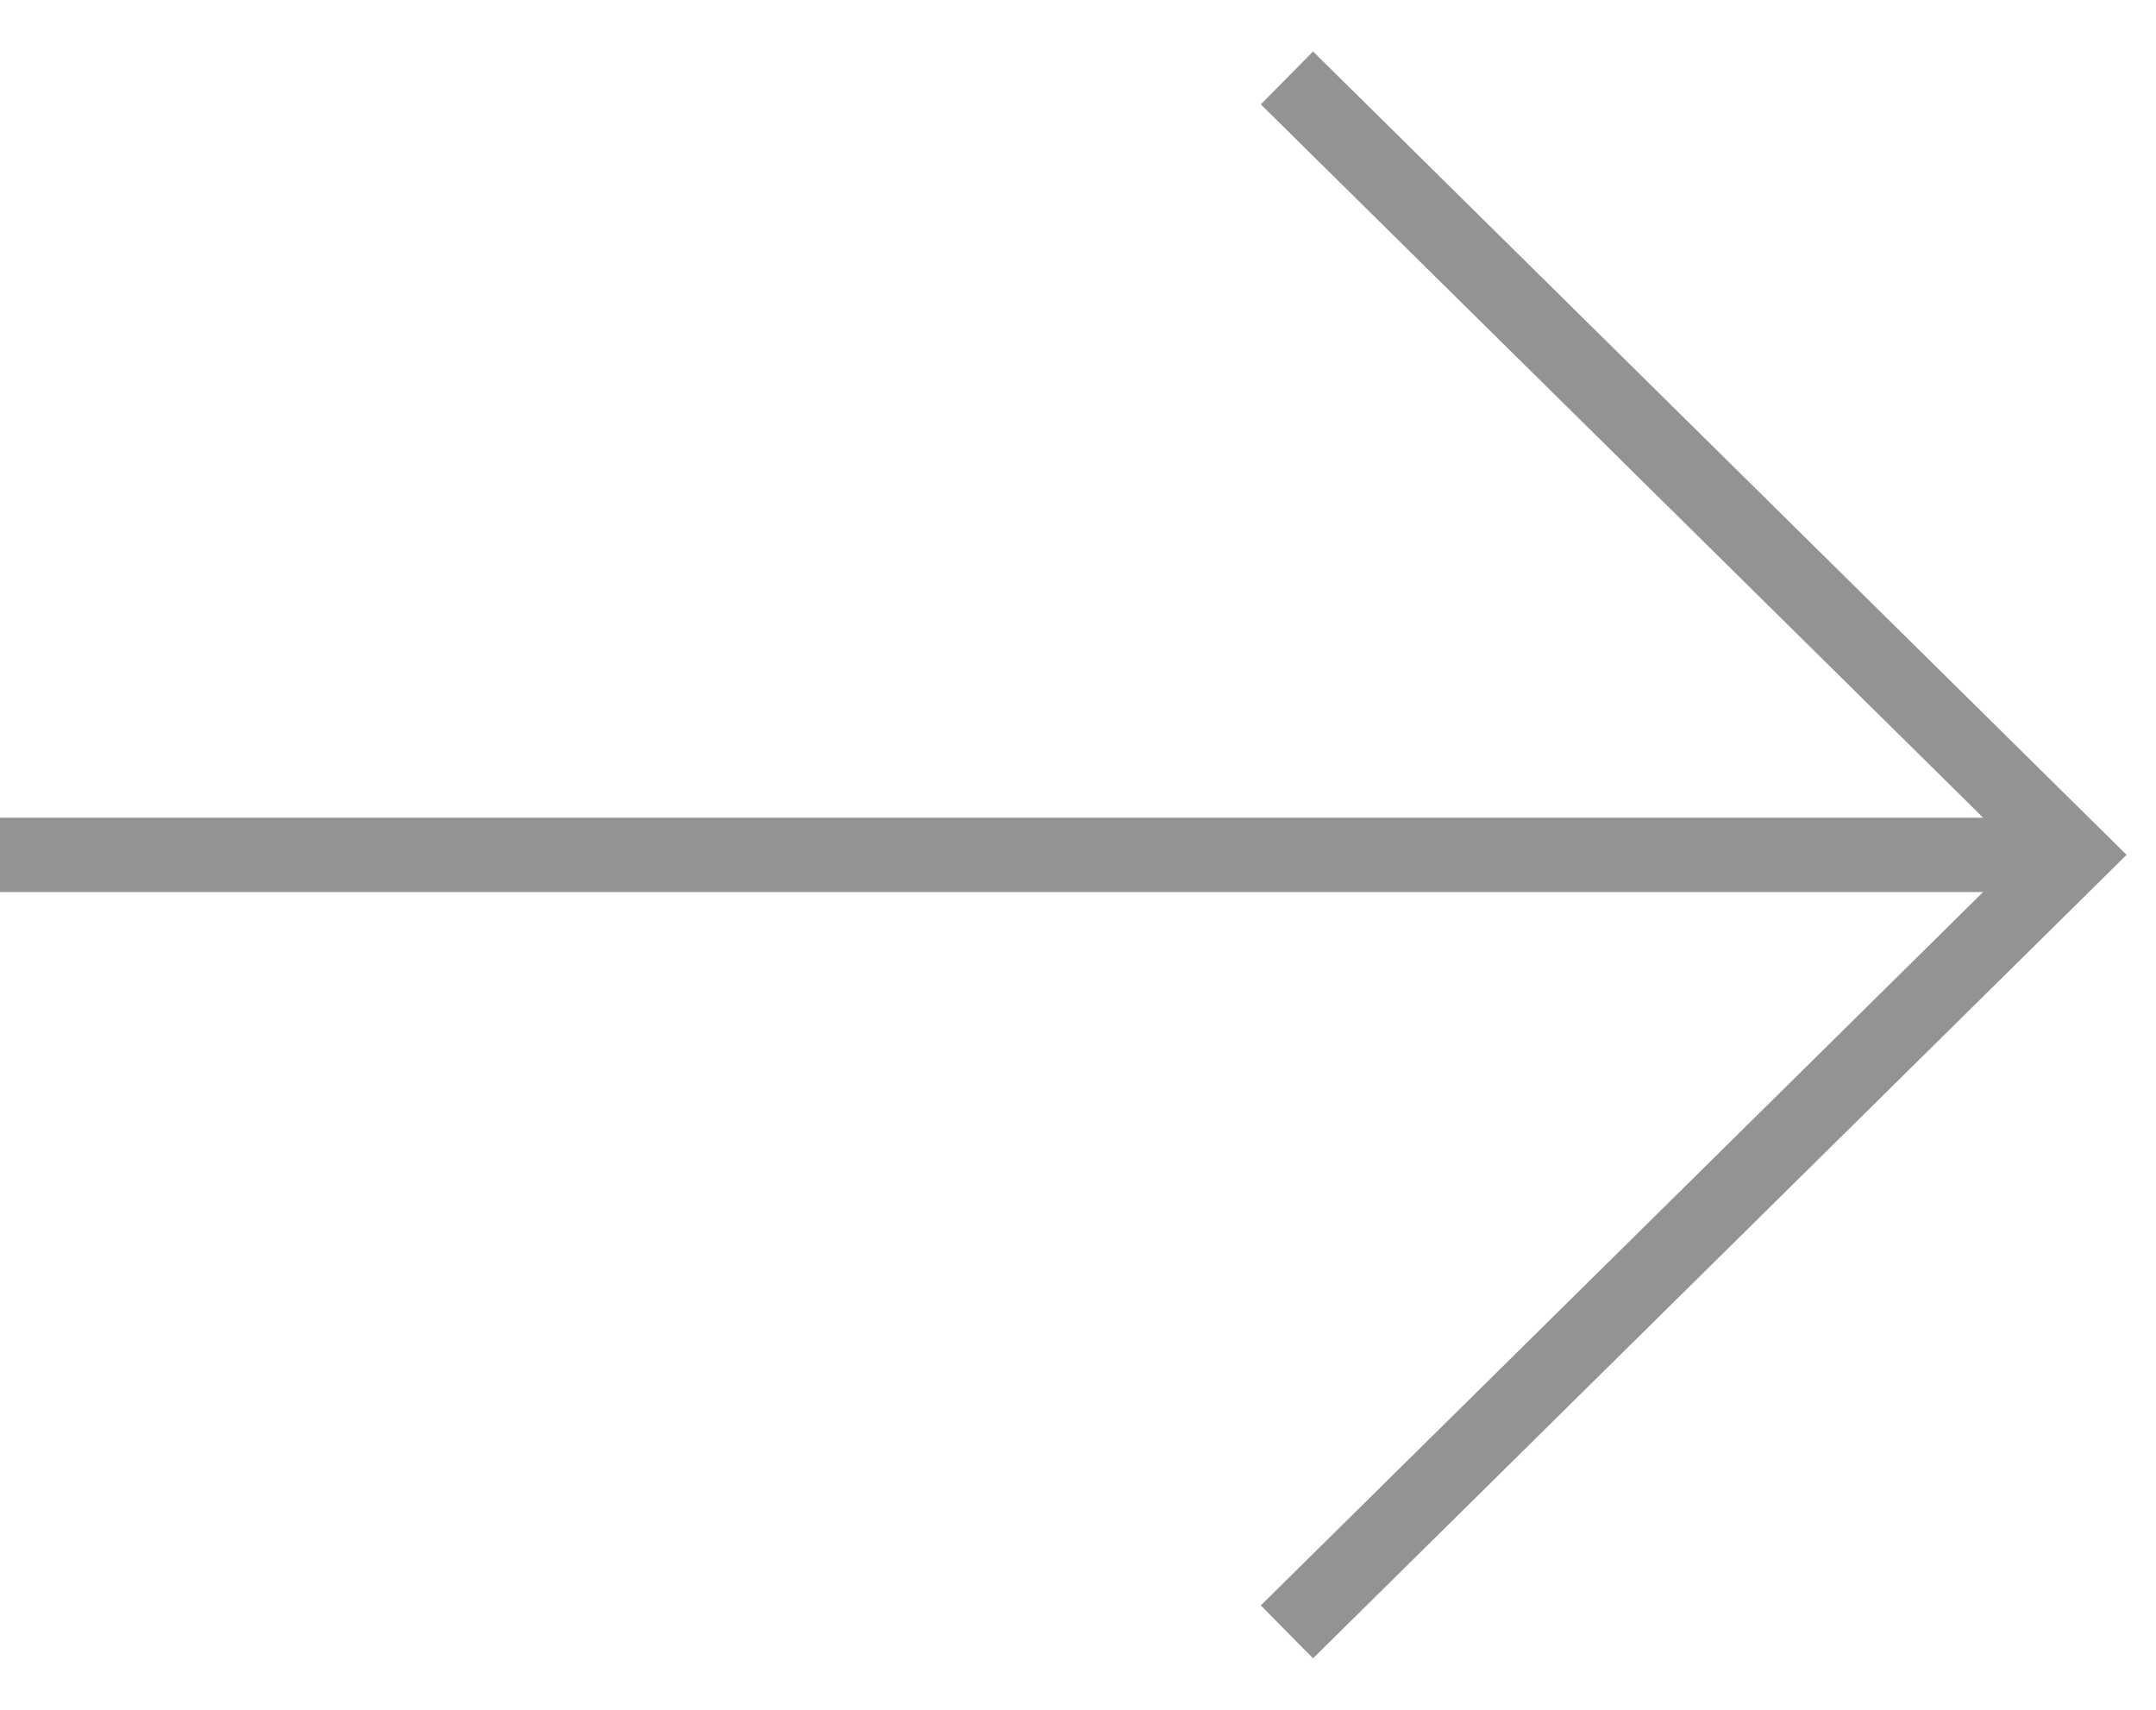
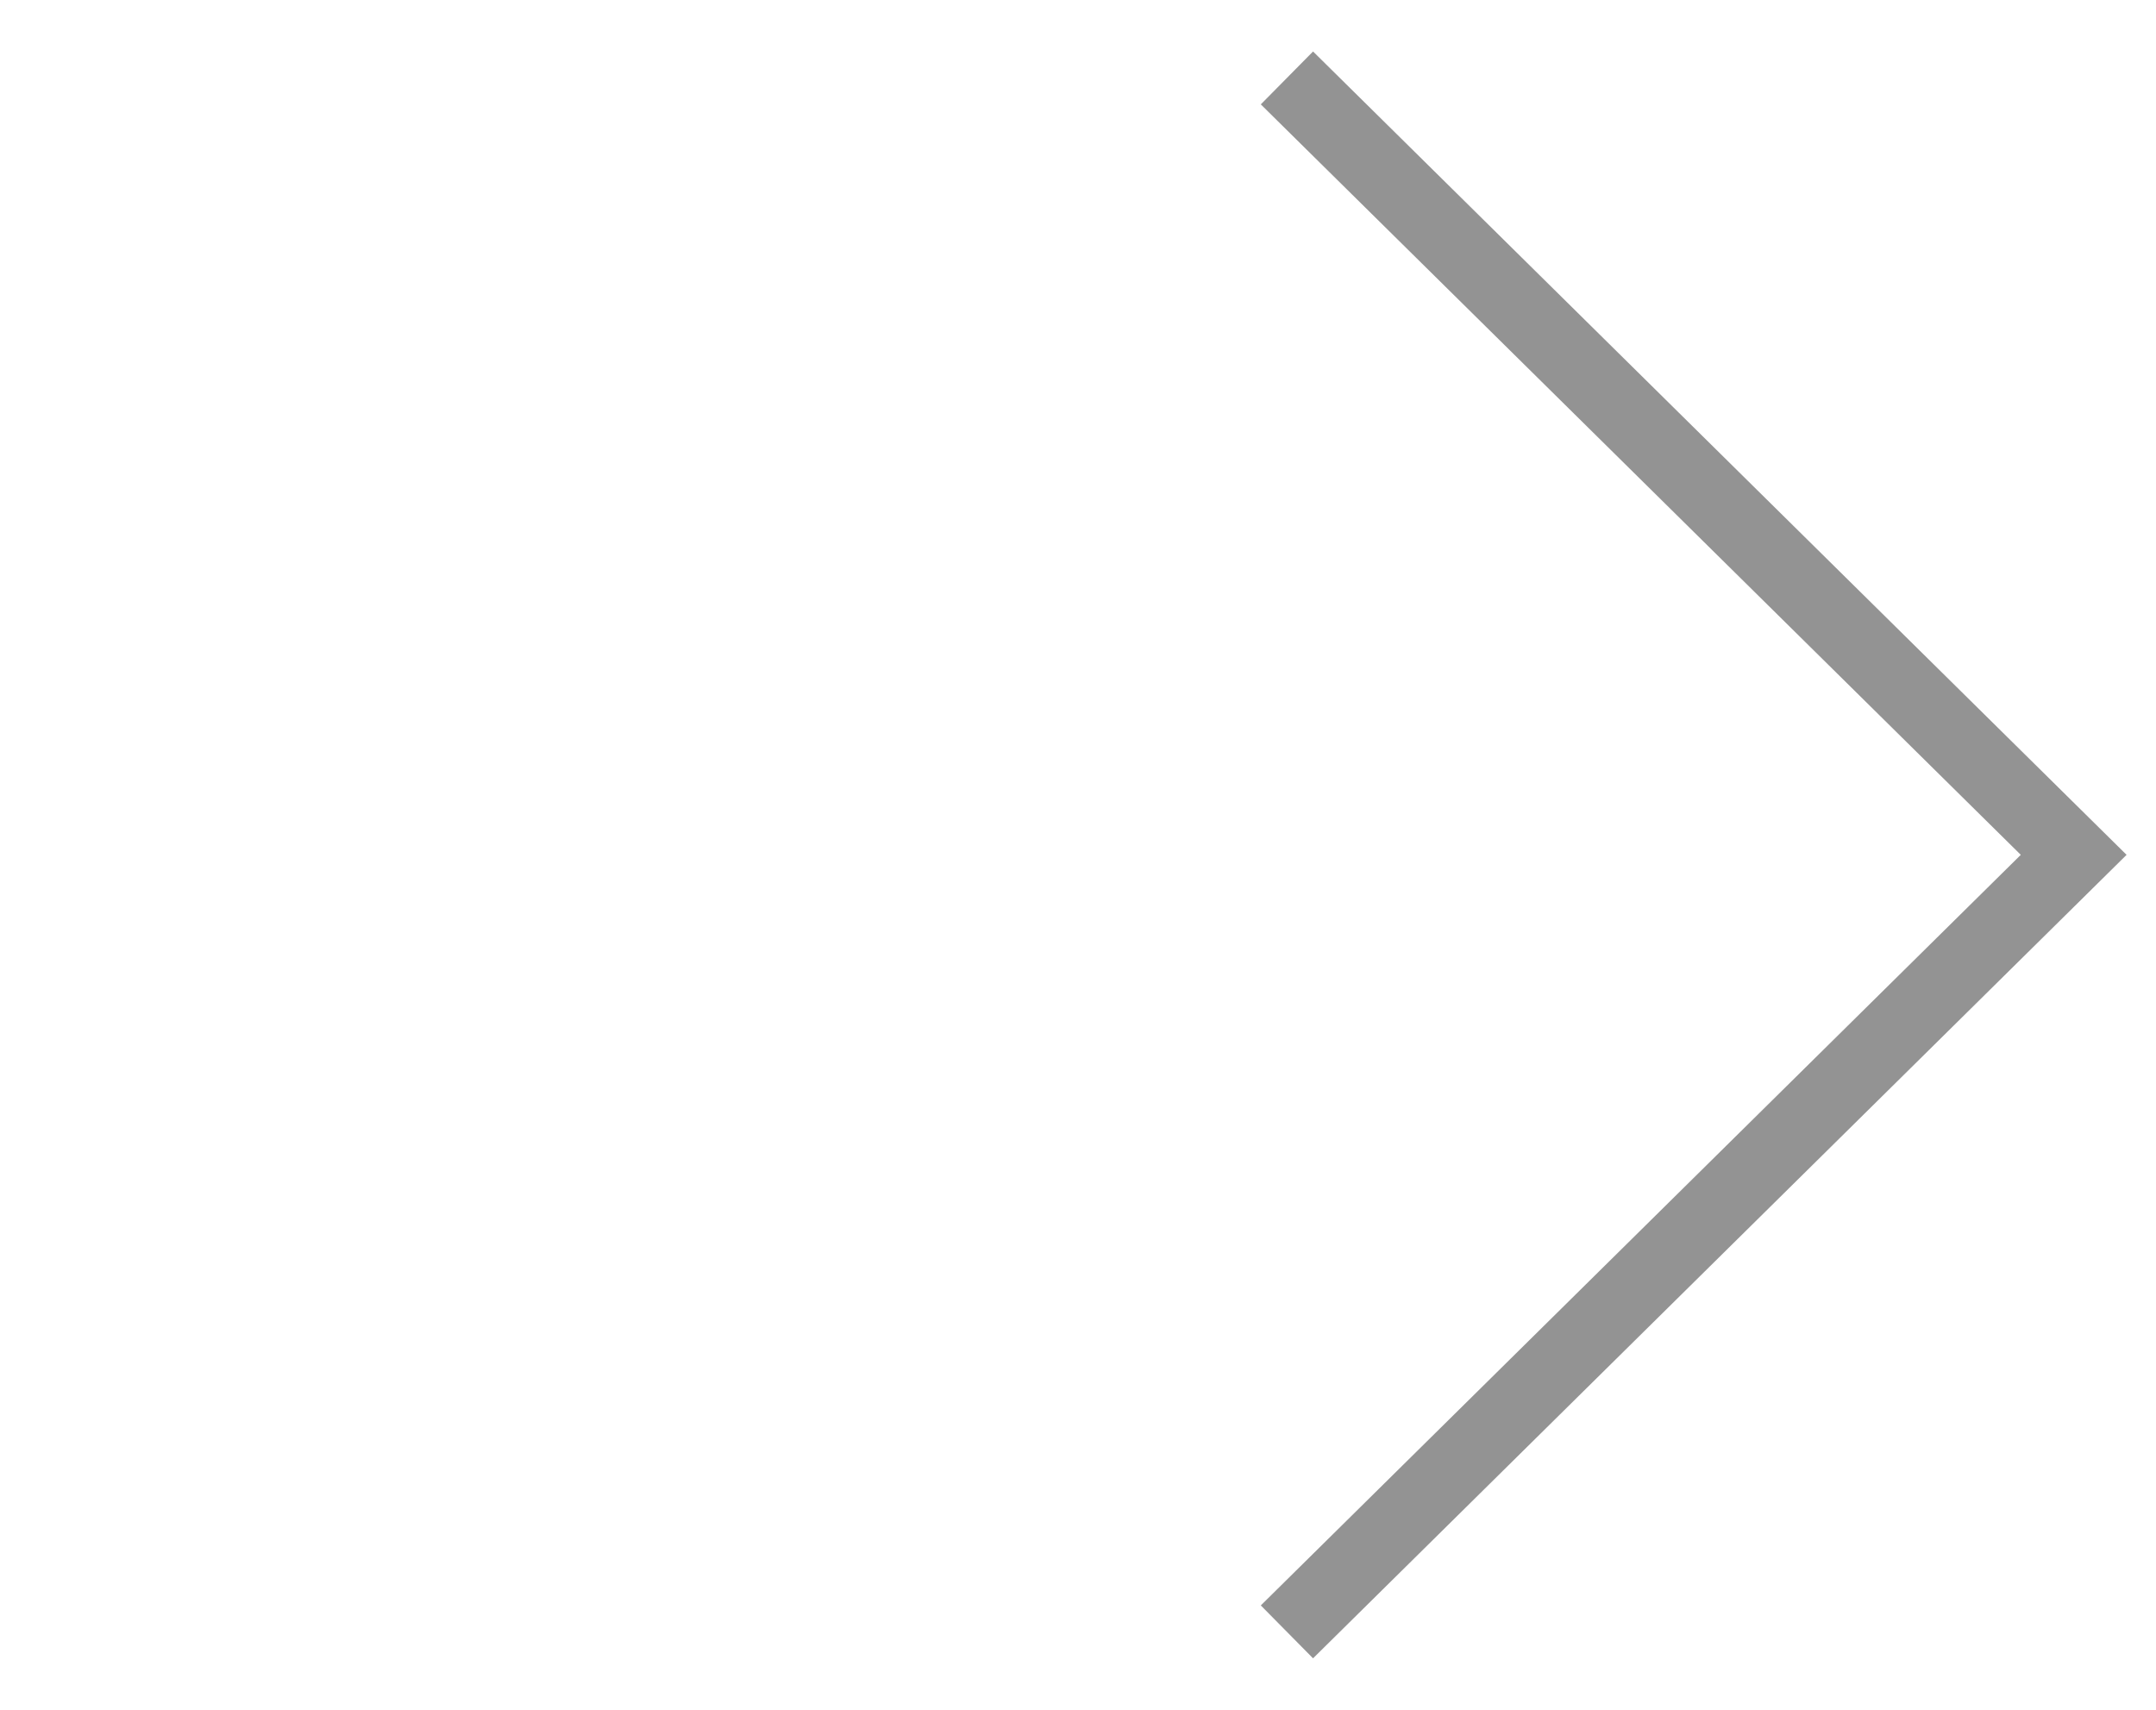
<svg xmlns="http://www.w3.org/2000/svg" width="29px" height="23px" viewBox="0 0 29 23" version="1.1">
  <g id="Page-1" stroke="none" stroke-width="1" fill="none" fill-rule="evenodd">
    <g id="01---Homepage" transform="translate(-162, -1213)" stroke="#939393">
      <g id="Home-Builds" transform="translate(20, 894)">
        <g id="Copy" transform="translate(0, 315)">
          <g id="Arrow" transform="translate(156, 15.5) rotate(-90) translate(-156, -15.5)translate(145.483, 1.5)">
            <polyline id="Path" transform="translate(10.517, 17.376) scale(-1, 1) rotate(-45) translate(-10.517, -17.376)" points="3.173 9.939 3.08 24.812 17.954 24.72" />
-             <line x1="10.517" y1="-2.3306912e-12" x2="10.517" y2="28" id="Path" />
          </g>
        </g>
      </g>
    </g>
  </g>
</svg>